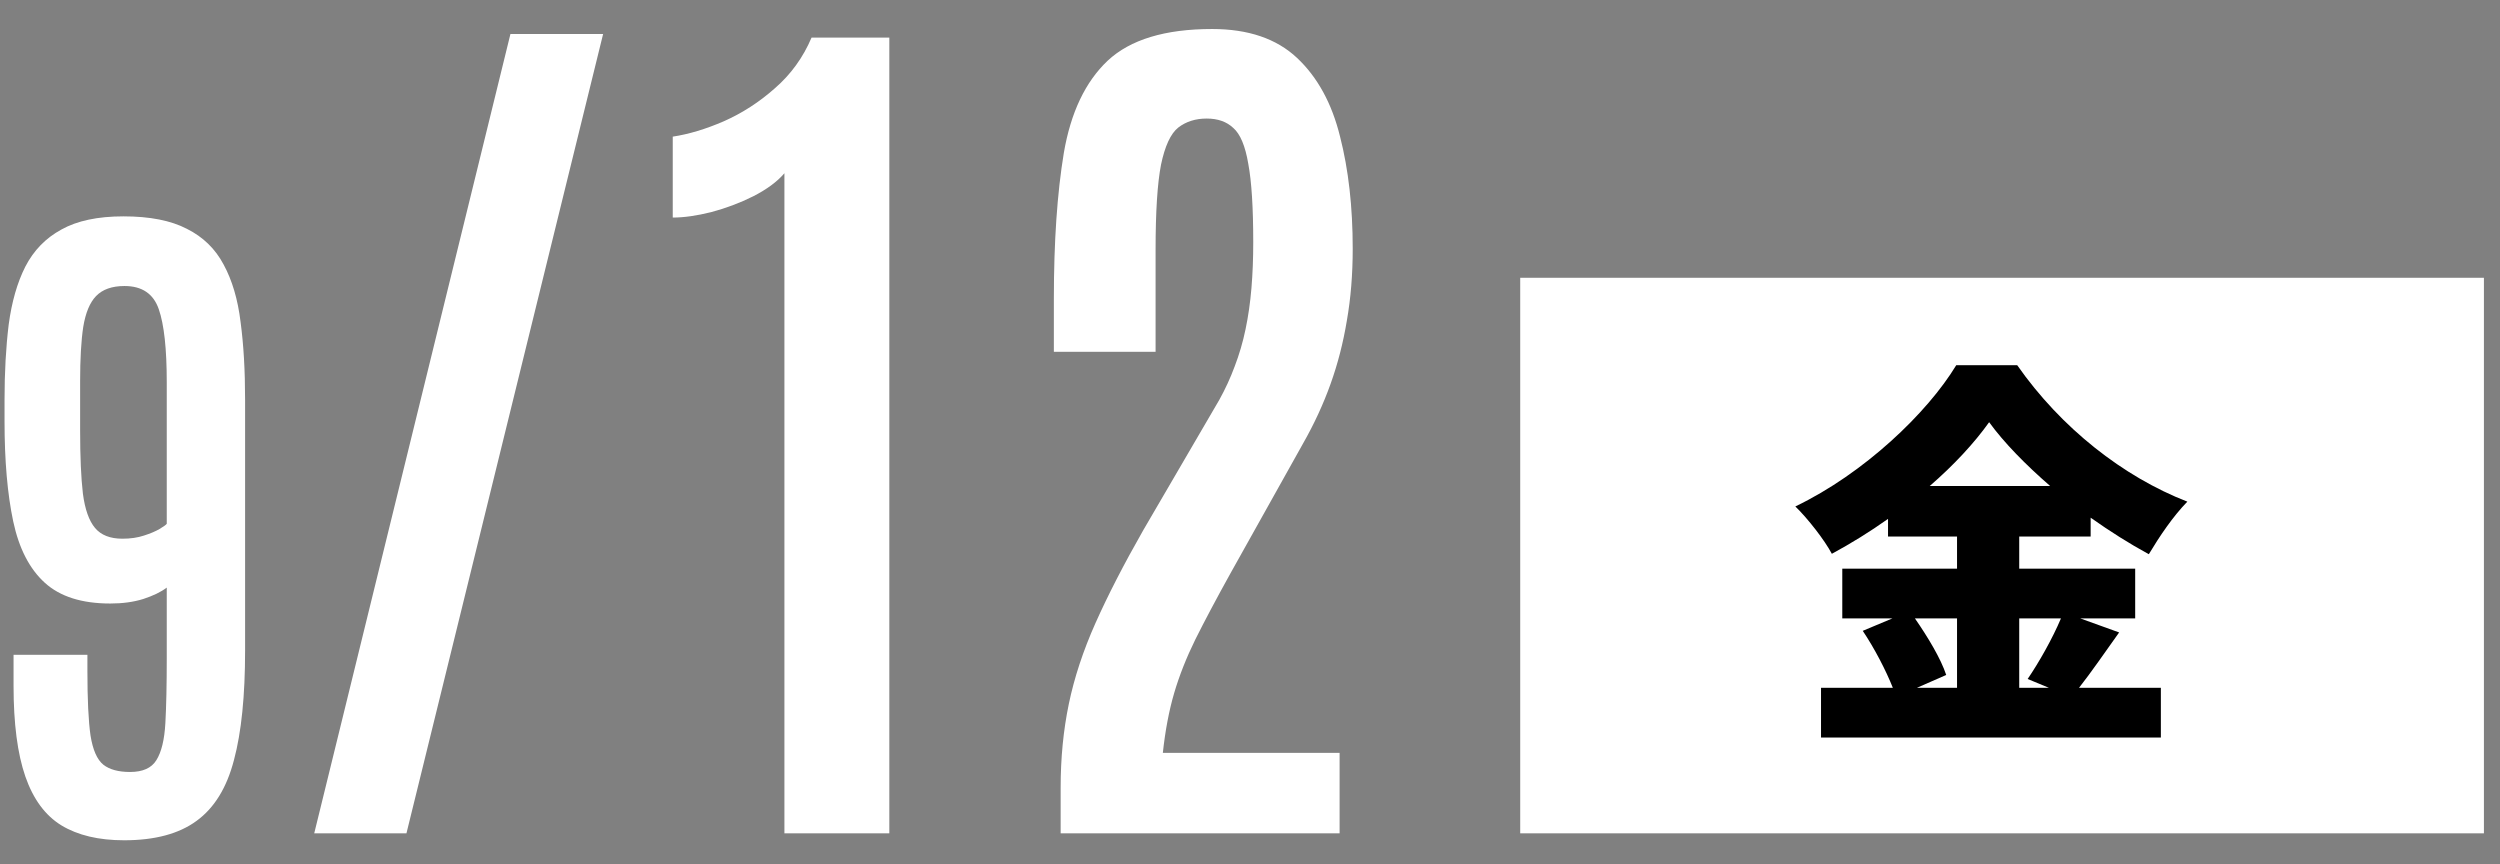
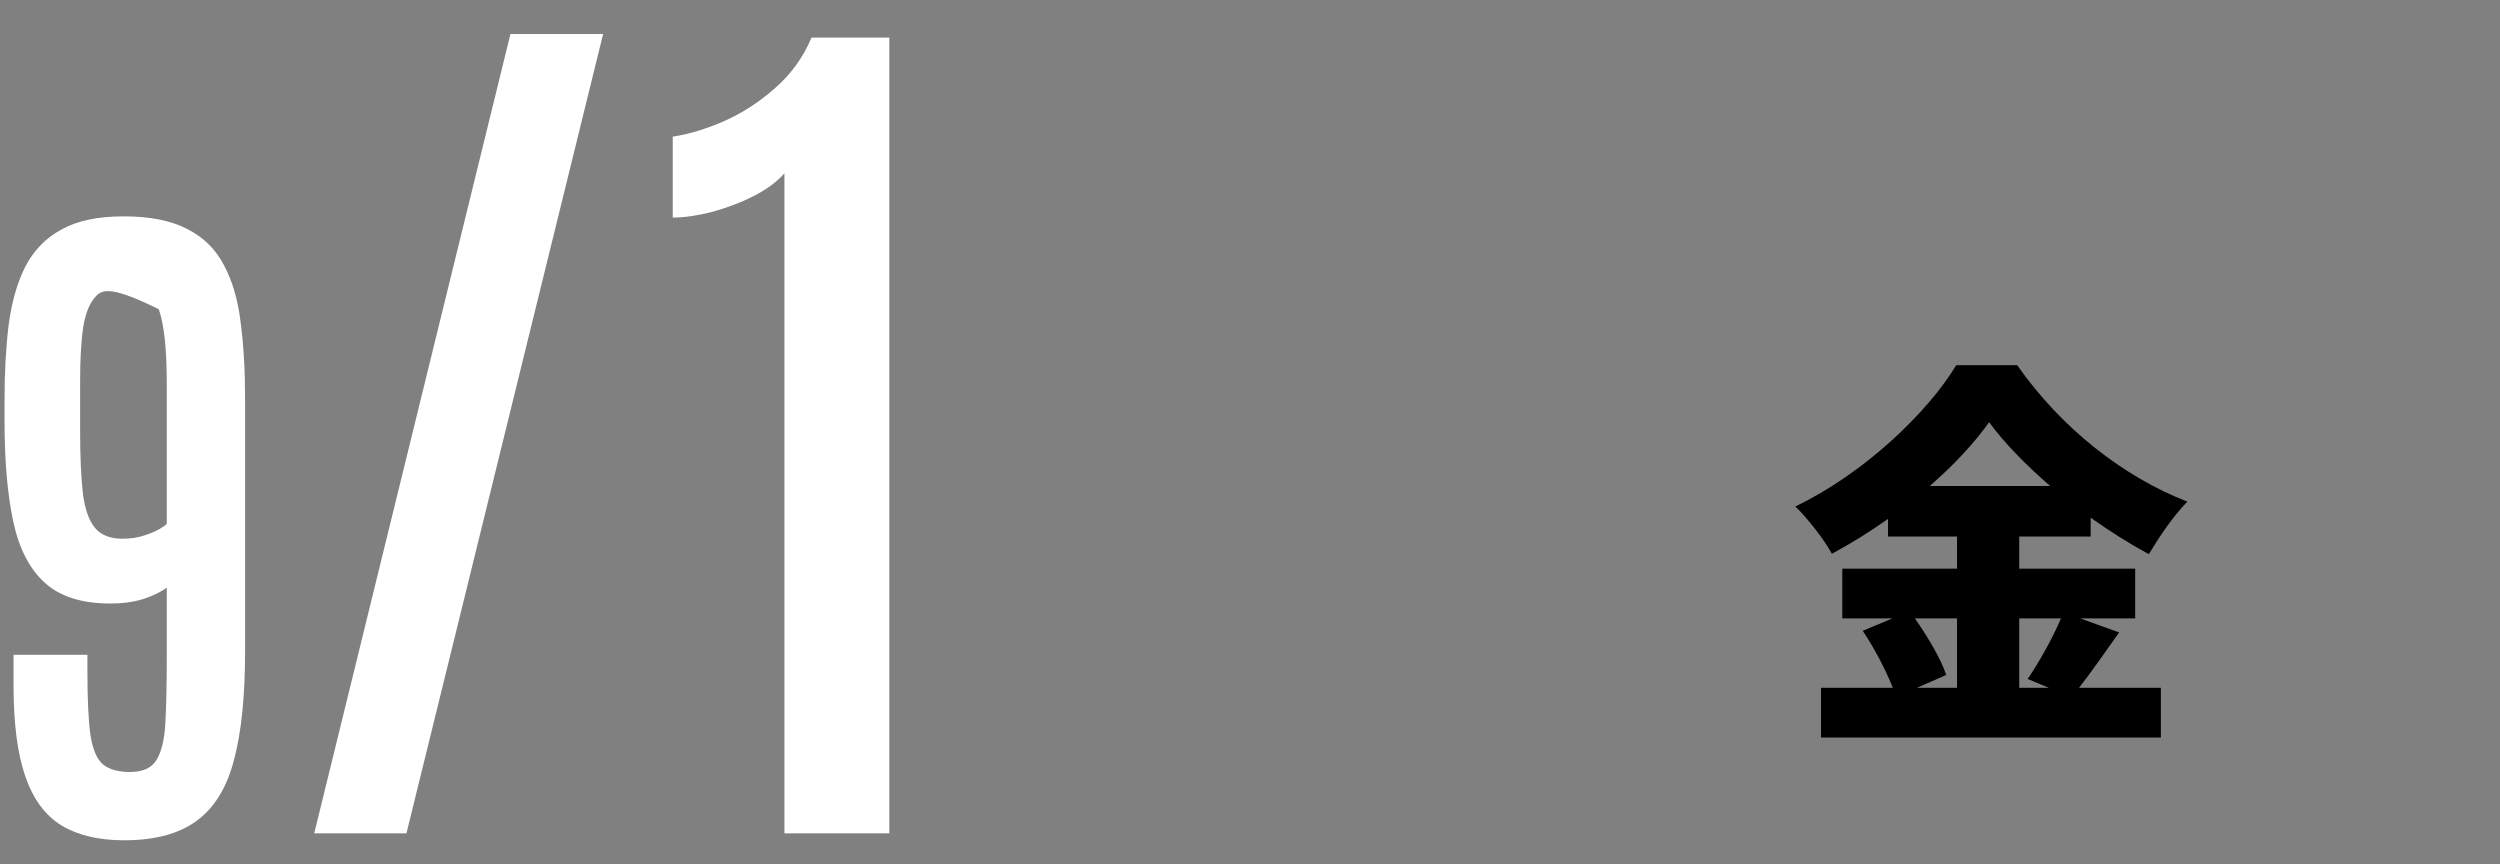
<svg xmlns="http://www.w3.org/2000/svg" width="81" height="28" viewBox="0 0 81 28" fill="none">
  <rect x="0" y="0" width="81" height="28" fill="#808080" stroke="none" />
-   <path d="M34.365 27V25.52C34.365 24.564 34.453 23.66 34.629 22.811C34.805 21.961 35.093 21.087 35.493 20.189C35.894 19.29 36.411 18.284 37.046 17.171L39.507 12.952C39.702 12.601 39.868 12.239 40.005 11.868C40.151 11.487 40.269 11.087 40.356 10.667C40.444 10.247 40.508 9.803 40.547 9.334C40.586 8.865 40.605 8.372 40.605 7.854C40.605 6.731 40.552 5.882 40.444 5.306C40.347 4.729 40.185 4.344 39.961 4.148C39.746 3.943 39.458 3.841 39.097 3.841C38.735 3.841 38.428 3.938 38.174 4.134C37.93 4.329 37.744 4.729 37.617 5.335C37.5 5.94 37.441 6.858 37.441 8.089V11.399H34.145V9.686C34.145 7.83 34.253 6.253 34.468 4.954C34.692 3.646 35.166 2.649 35.889 1.966C36.621 1.282 37.749 0.94 39.273 0.94C40.444 0.94 41.362 1.253 42.026 1.878C42.69 2.503 43.154 3.353 43.418 4.427C43.691 5.491 43.828 6.702 43.828 8.06C43.828 8.89 43.765 9.666 43.638 10.389C43.52 11.102 43.345 11.785 43.11 12.44C42.876 13.094 42.578 13.738 42.217 14.373L39.858 18.592C39.409 19.402 39.033 20.11 38.73 20.716C38.438 21.311 38.208 21.893 38.042 22.459C37.876 23.025 37.754 23.67 37.676 24.393H43.403V27H34.365Z" fill="white" />
  <path d="M25.415 27V5.613C25.181 5.887 24.844 6.136 24.404 6.36C23.975 6.575 23.52 6.746 23.042 6.873C22.573 6.99 22.158 7.049 21.797 7.049V4.427C22.314 4.349 22.866 4.183 23.452 3.929C24.048 3.665 24.6 3.309 25.107 2.859C25.625 2.41 26.02 1.863 26.294 1.219H28.814V27H25.415Z" fill="white" />
  <path d="M10.181 27L16.538 1.102H19.541L13.169 27H10.181Z" fill="white" />
-   <path d="M4.022 27.225C3.198 27.225 2.521 27.064 1.989 26.742C1.465 26.42 1.076 25.892 0.821 25.158C0.567 24.424 0.439 23.444 0.439 22.216V21.216H2.832V21.733C2.832 22.661 2.865 23.361 2.933 23.833C3.007 24.297 3.146 24.612 3.348 24.776C3.55 24.934 3.839 25.012 4.213 25.012C4.625 25.012 4.909 24.885 5.066 24.63C5.231 24.368 5.328 23.968 5.358 23.429C5.388 22.882 5.403 22.182 5.403 21.329V19.038C5.216 19.18 4.962 19.303 4.64 19.408C4.325 19.506 3.97 19.554 3.573 19.554C2.652 19.554 1.944 19.33 1.45 18.88C0.956 18.431 0.615 17.769 0.428 16.893C0.241 16.009 0.147 14.927 0.147 13.647V12.962C0.147 12.063 0.192 11.247 0.282 10.514C0.38 9.78 0.559 9.155 0.821 8.638C1.091 8.114 1.48 7.714 1.989 7.437C2.498 7.152 3.168 7.01 4 7.01C4.853 7.01 5.538 7.145 6.055 7.414C6.579 7.676 6.976 8.062 7.245 8.571C7.522 9.08 7.706 9.701 7.795 10.435C7.893 11.169 7.941 12.007 7.941 12.951V21.081C7.941 22.541 7.822 23.721 7.582 24.619C7.35 25.518 6.946 26.176 6.369 26.596C5.8 27.015 5.018 27.225 4.022 27.225ZM3.966 17.454C4.228 17.454 4.46 17.42 4.662 17.353C4.872 17.286 5.04 17.215 5.167 17.14C5.295 17.065 5.373 17.009 5.403 16.971V12.389C5.403 11.303 5.317 10.514 5.145 10.02C4.973 9.518 4.602 9.267 4.033 9.267C3.629 9.267 3.322 9.376 3.112 9.593C2.91 9.802 2.772 10.136 2.697 10.592C2.629 11.041 2.596 11.629 2.596 12.355V13.939C2.596 14.8 2.626 15.485 2.686 15.994C2.753 16.503 2.884 16.874 3.079 17.106C3.273 17.338 3.569 17.454 3.966 17.454Z" fill="white" />
-   <path d="M49.255 9L80.479 9L80.479 27L49.255 27L49.255 9Z" fill="white" />
+   <path d="M4.022 27.225C3.198 27.225 2.521 27.064 1.989 26.742C1.465 26.42 1.076 25.892 0.821 25.158C0.567 24.424 0.439 23.444 0.439 22.216V21.216H2.832V21.733C2.832 22.661 2.865 23.361 2.933 23.833C3.007 24.297 3.146 24.612 3.348 24.776C3.55 24.934 3.839 25.012 4.213 25.012C4.625 25.012 4.909 24.885 5.066 24.63C5.231 24.368 5.328 23.968 5.358 23.429C5.388 22.882 5.403 22.182 5.403 21.329V19.038C5.216 19.18 4.962 19.303 4.64 19.408C4.325 19.506 3.97 19.554 3.573 19.554C2.652 19.554 1.944 19.33 1.45 18.88C0.956 18.431 0.615 17.769 0.428 16.893C0.241 16.009 0.147 14.927 0.147 13.647V12.962C0.147 12.063 0.192 11.247 0.282 10.514C0.38 9.78 0.559 9.155 0.821 8.638C1.091 8.114 1.48 7.714 1.989 7.437C2.498 7.152 3.168 7.01 4 7.01C4.853 7.01 5.538 7.145 6.055 7.414C6.579 7.676 6.976 8.062 7.245 8.571C7.522 9.08 7.706 9.701 7.795 10.435C7.893 11.169 7.941 12.007 7.941 12.951V21.081C7.941 22.541 7.822 23.721 7.582 24.619C7.35 25.518 6.946 26.176 6.369 26.596C5.8 27.015 5.018 27.225 4.022 27.225ZM3.966 17.454C4.228 17.454 4.46 17.42 4.662 17.353C4.872 17.286 5.04 17.215 5.167 17.14C5.295 17.065 5.373 17.009 5.403 16.971V12.389C5.403 11.303 5.317 10.514 5.145 10.02C3.629 9.267 3.322 9.376 3.112 9.593C2.91 9.802 2.772 10.136 2.697 10.592C2.629 11.041 2.596 11.629 2.596 12.355V13.939C2.596 14.8 2.626 15.485 2.686 15.994C2.753 16.503 2.884 16.874 3.079 17.106C3.273 17.338 3.569 17.454 3.966 17.454Z" fill="white" />
  <path d="M63.408 20.036H62.043C62.459 20.634 62.888 21.349 63.057 21.869L62.108 22.285H63.408V20.036ZM66.775 20.036H65.423V22.285H66.385L65.696 21.999C66.06 21.466 66.502 20.686 66.775 20.036ZM62.524 15.746H66.424C65.631 15.057 64.929 14.342 64.448 13.679C63.967 14.355 63.304 15.07 62.524 15.746ZM67.399 20.036L68.66 20.491C68.205 21.128 67.75 21.791 67.36 22.285H70.012V23.897H59.001V22.285H61.328C61.107 21.726 60.73 20.998 60.353 20.439L61.315 20.036H59.69V18.424H63.408V17.384H61.172V16.812C60.587 17.228 59.976 17.605 59.352 17.943C59.118 17.501 58.572 16.799 58.169 16.409C60.392 15.343 62.446 13.38 63.382 11.833H65.358C66.775 13.861 68.79 15.447 70.87 16.253C70.402 16.734 69.973 17.371 69.622 17.956C68.998 17.618 68.361 17.215 67.737 16.773V17.384H65.423V18.424H69.18V20.036H67.399Z" fill="black" />
</svg>